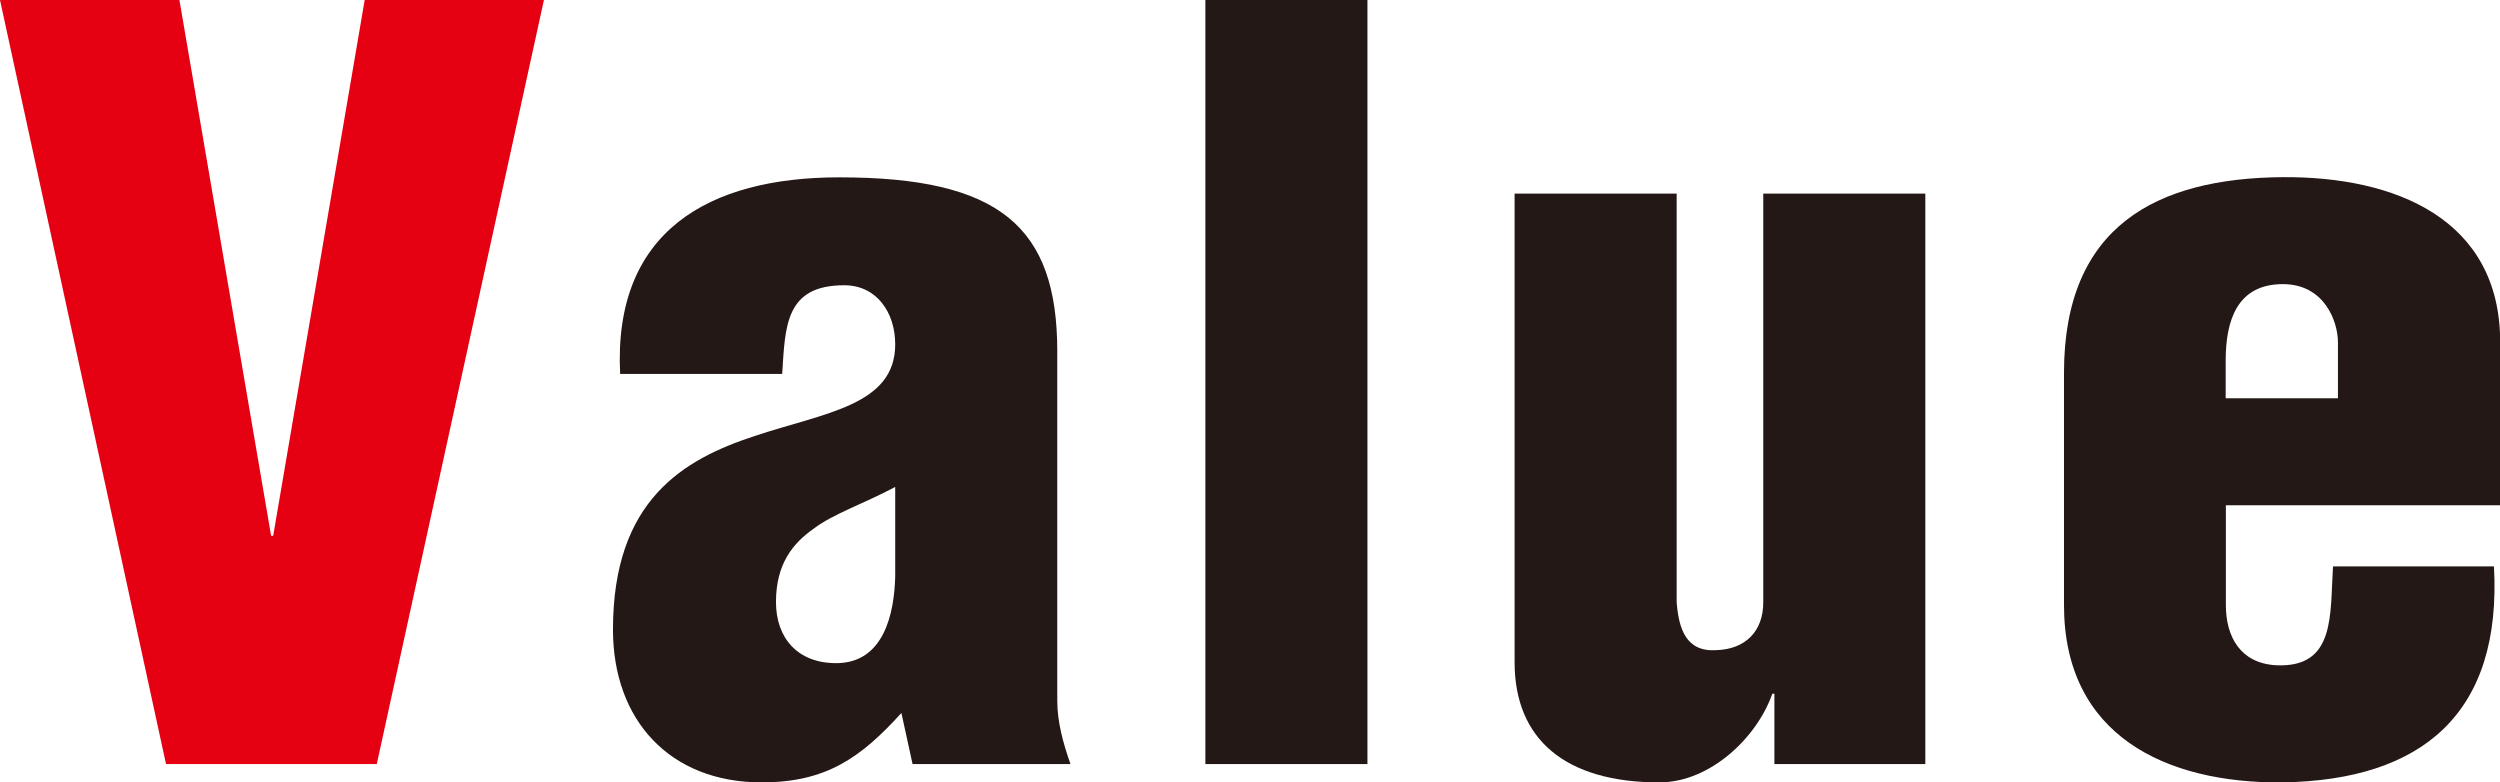
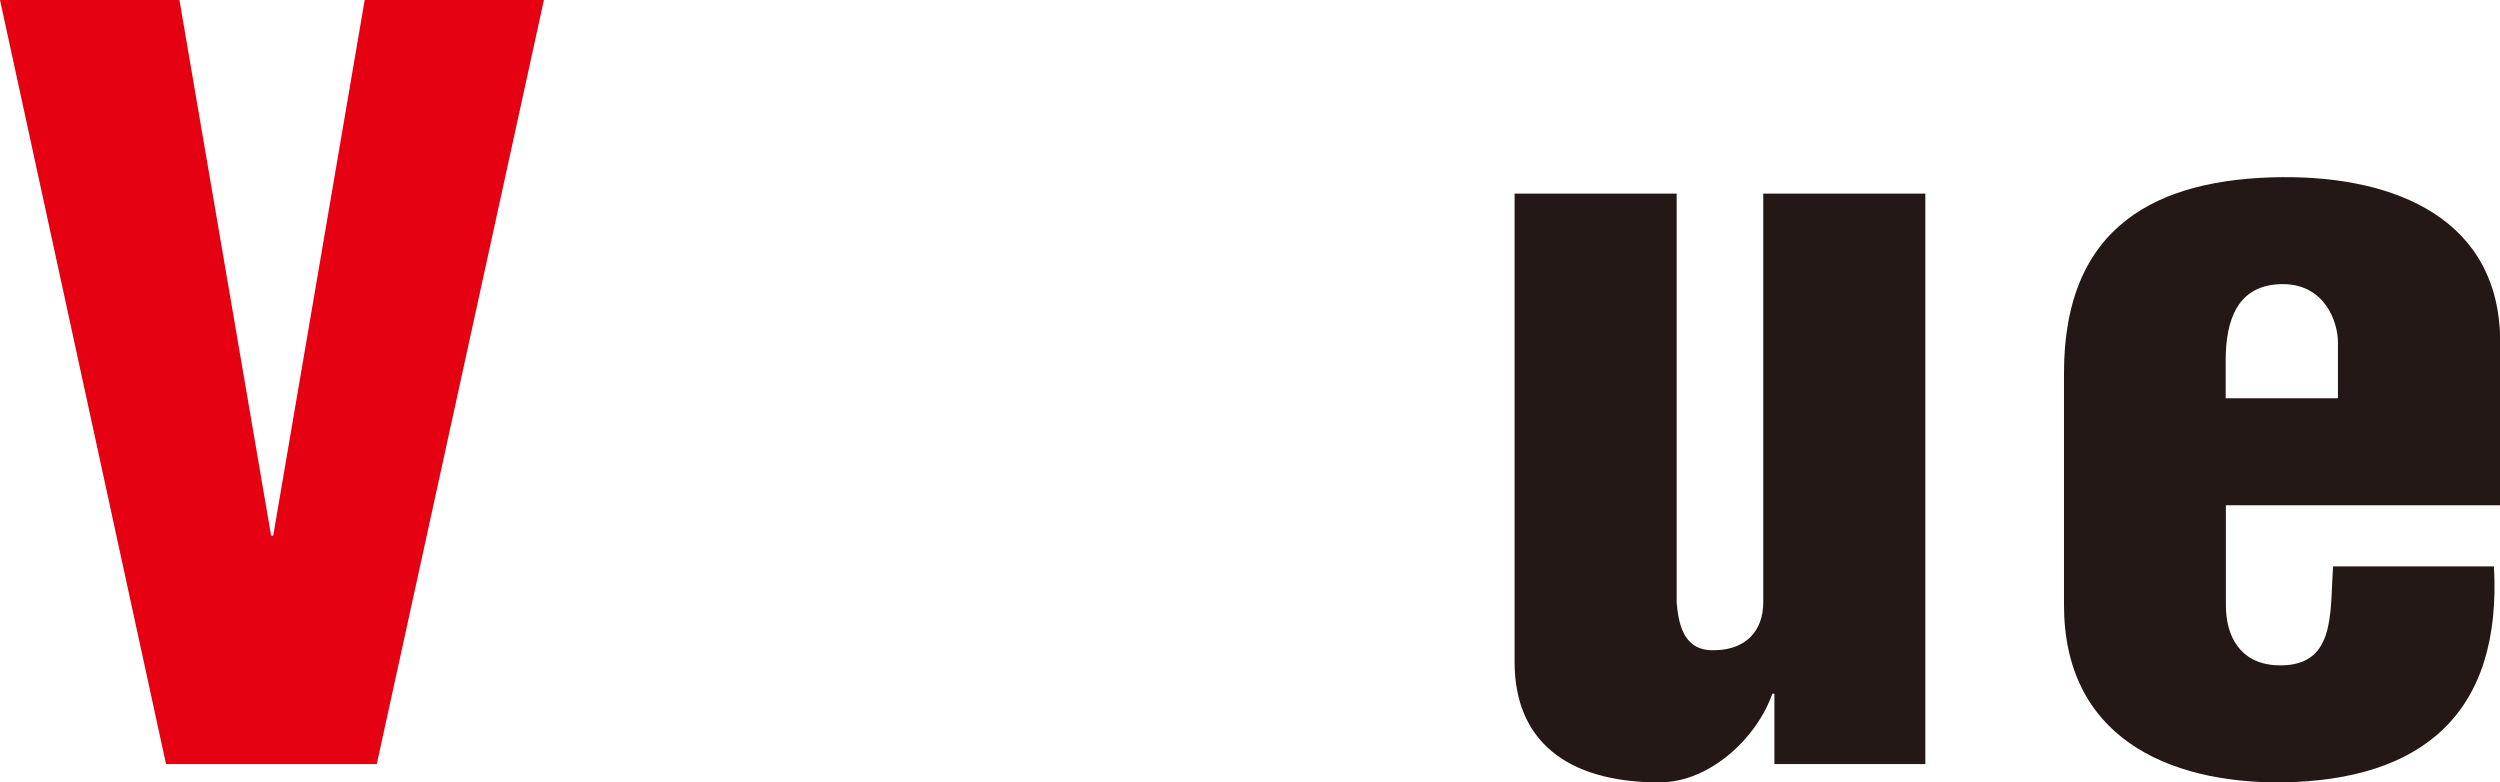
<svg xmlns="http://www.w3.org/2000/svg" id="_レイヤー_2" data-name="レイヤー 2" viewBox="0 0 132.51 41.47">
  <defs>
    <style>
      .cls-1 {
        fill: #e50012;
      }

      .cls-2 {
        fill: #231815;
      }
    </style>
  </defs>
  <g id="contents">
    <g>
      <path class="cls-1" d="M8.8,40.5L0,0H9.51l4.86,28.4h.11L19.33,0h9.5l-8.86,40.5H8.8Z" />
-       <path class="cls-2" d="M47.77,37.8c-2.16,2.38-4,3.67-7.4,3.67-4.86,0-7.88-3.29-7.88-8.1,0-6.86,3.73-9.02,7.51-10.26,3.73-1.24,7.45-1.62,7.45-4.86,0-1.67-.97-3.13-2.7-3.13-3.13,0-3.13,2.16-3.29,4.7h-8.59c-.38-7.56,4.7-10.42,11.61-10.42,8.48,0,11.56,2.59,11.56,9.23v18.52c0,1.13,.32,2.27,.7,3.35h-8.37l-.59-2.7Zm-.32-11.99c-1.73,.92-3.24,1.4-4.32,2.21-1.08,.76-2,1.84-2,3.89,0,1.89,1.13,3.24,3.19,3.24,2.54,0,3.08-2.65,3.13-4.59v-4.75Z" />
-       <path class="cls-2" d="M63.89,40.5V0h8.59V40.5h-8.59Z" />
      <path class="cls-2" d="M94.05,40.5v-3.73h-.11c-.81,2.32-3.29,4.7-5.99,4.7-4.97,0-7.67-2.27-7.67-6.37V10.26h8.59V31.92c.11,1.4,.49,2.65,2.11,2.54,1.51-.05,2.48-.97,2.48-2.54V10.26h8.59v30.24h-7.99Z" />
      <path class="cls-2" d="M117.98,26.78v5.29c0,1.67,.76,3.08,2.65,3.19,3.19,.16,2.86-2.7,3.03-5.24h8.53c.43,7.78-3.78,11.34-11.23,11.45-6.16,.05-11.56-2.48-11.56-9.4v-12.31c0-7.78,4.91-10.31,11.56-10.37,5.99-.05,11.56,2.21,11.56,8.75v8.64h-14.53Zm5.94-5.67v-2.97c0-1.08-.7-3.08-2.92-3.08-2.43,0-3.03,1.94-3.03,4.05v2h5.94Z" />
    </g>
  </g>
</svg>